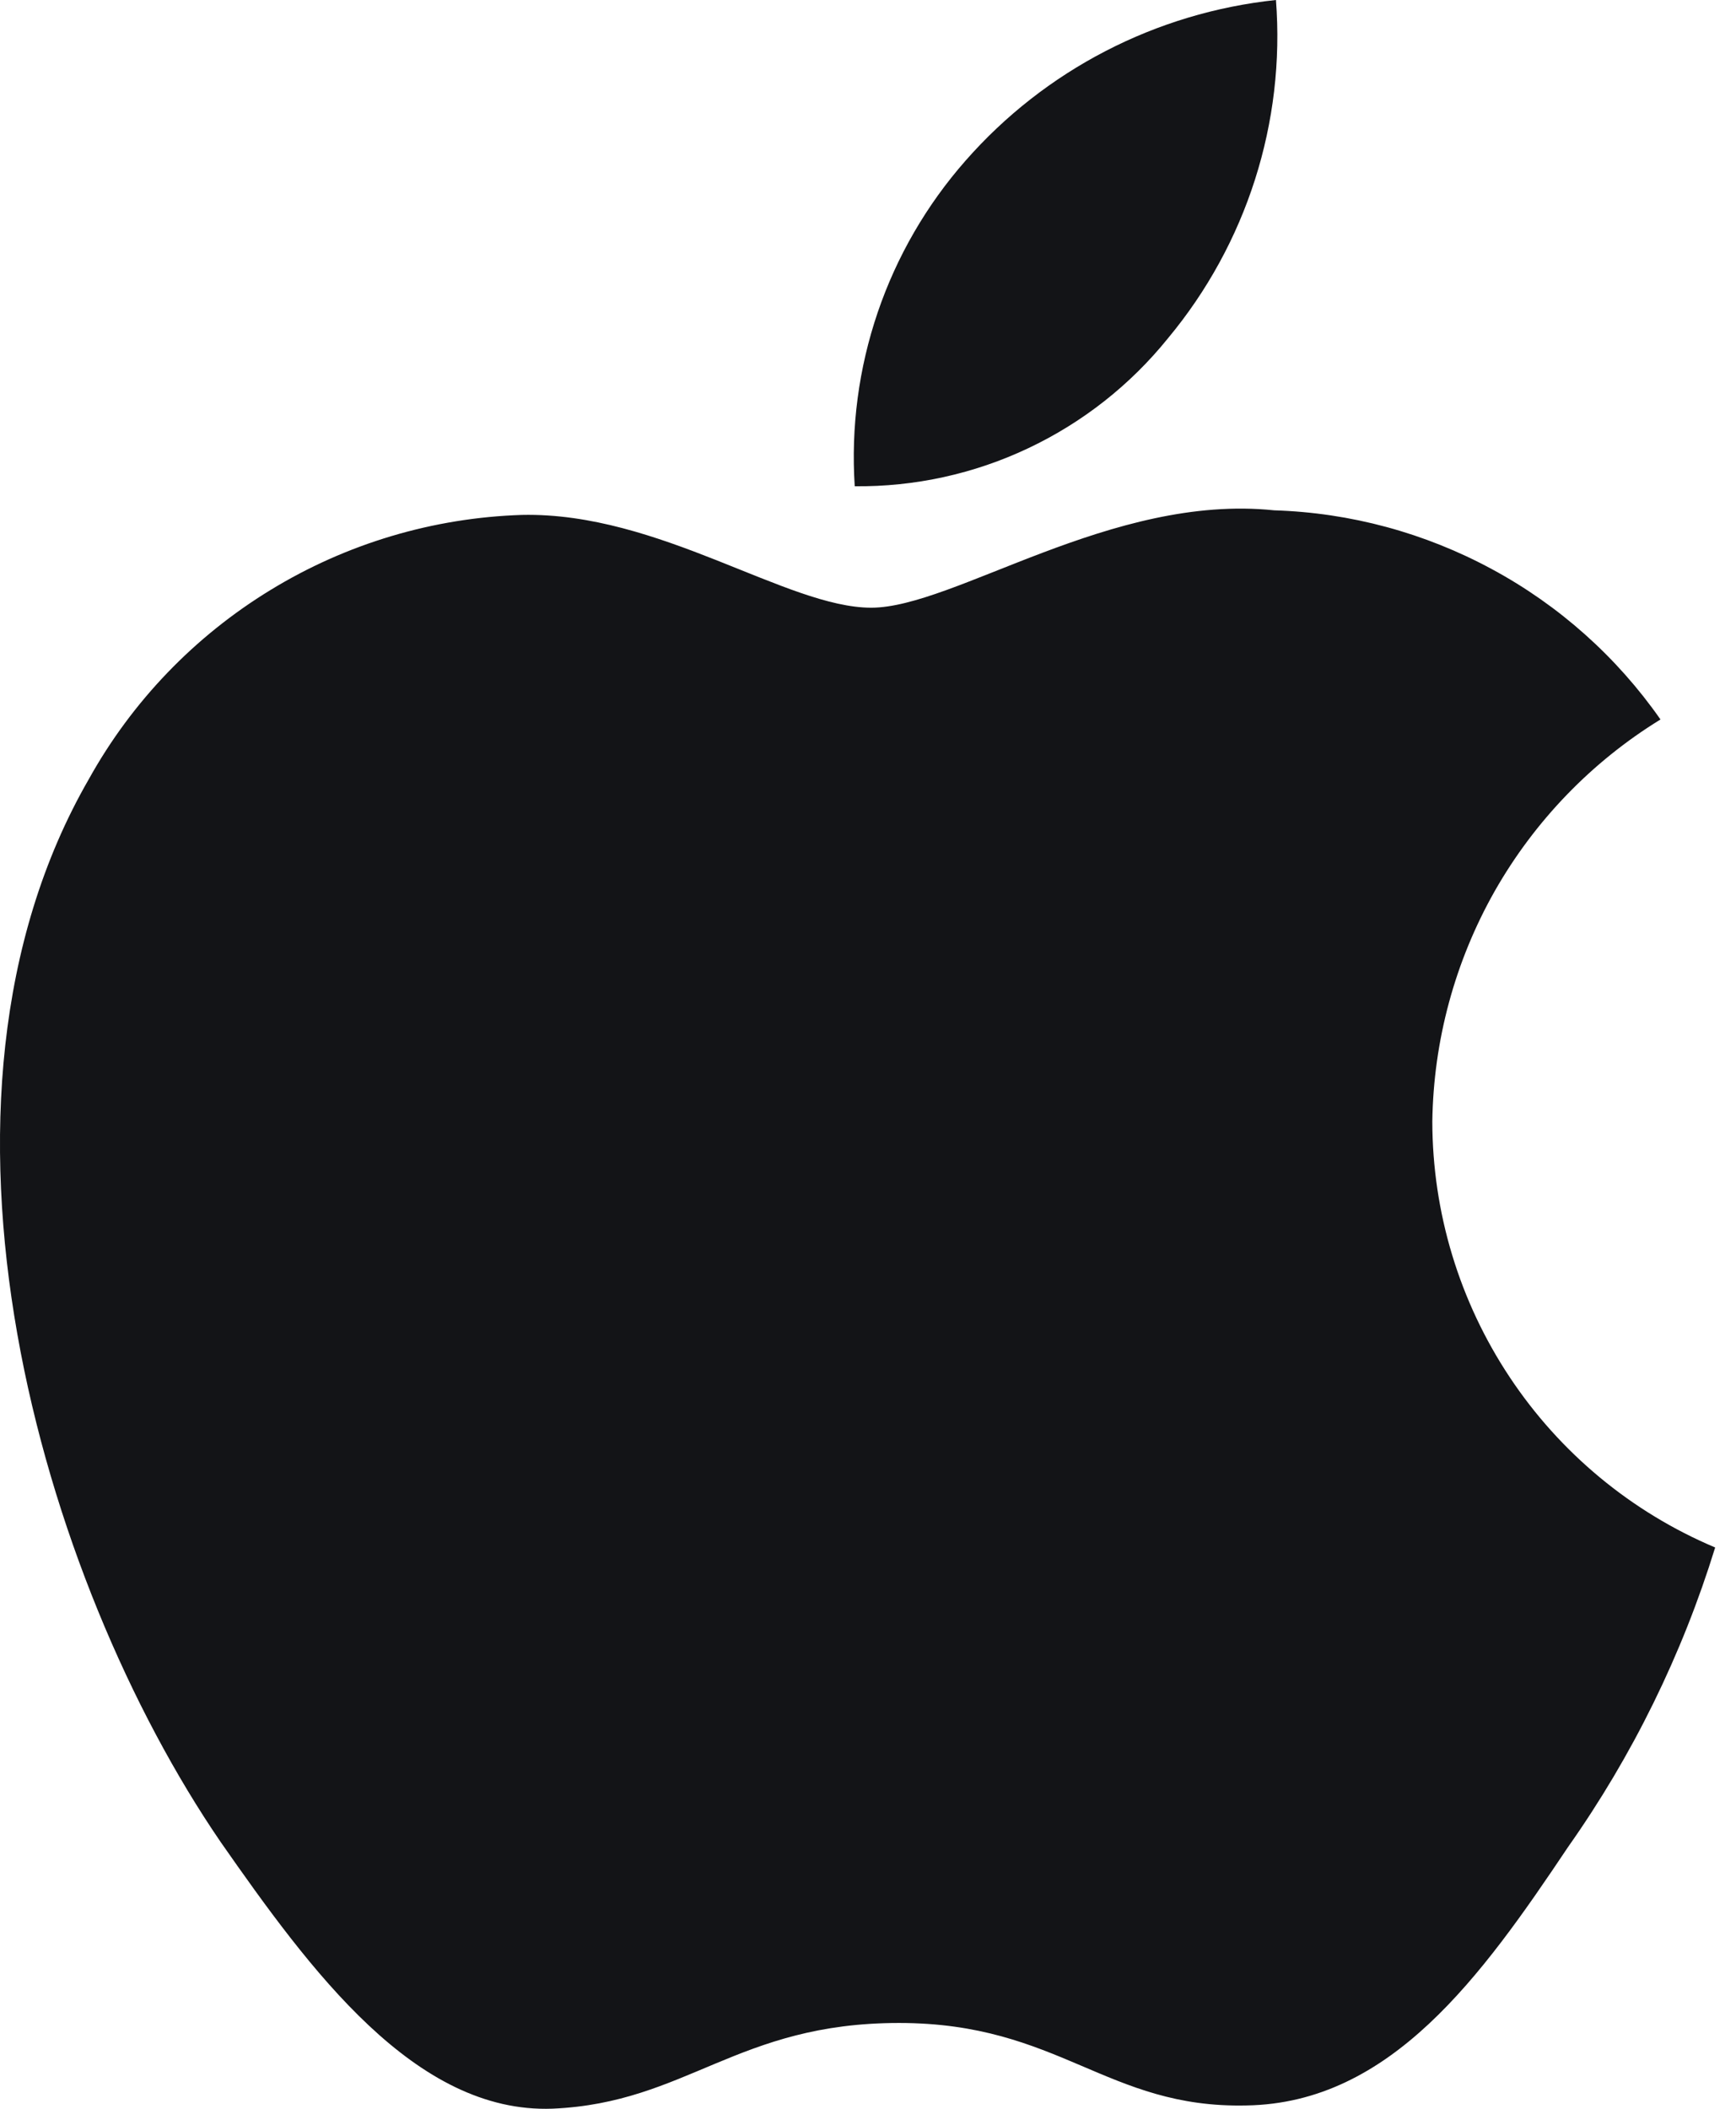
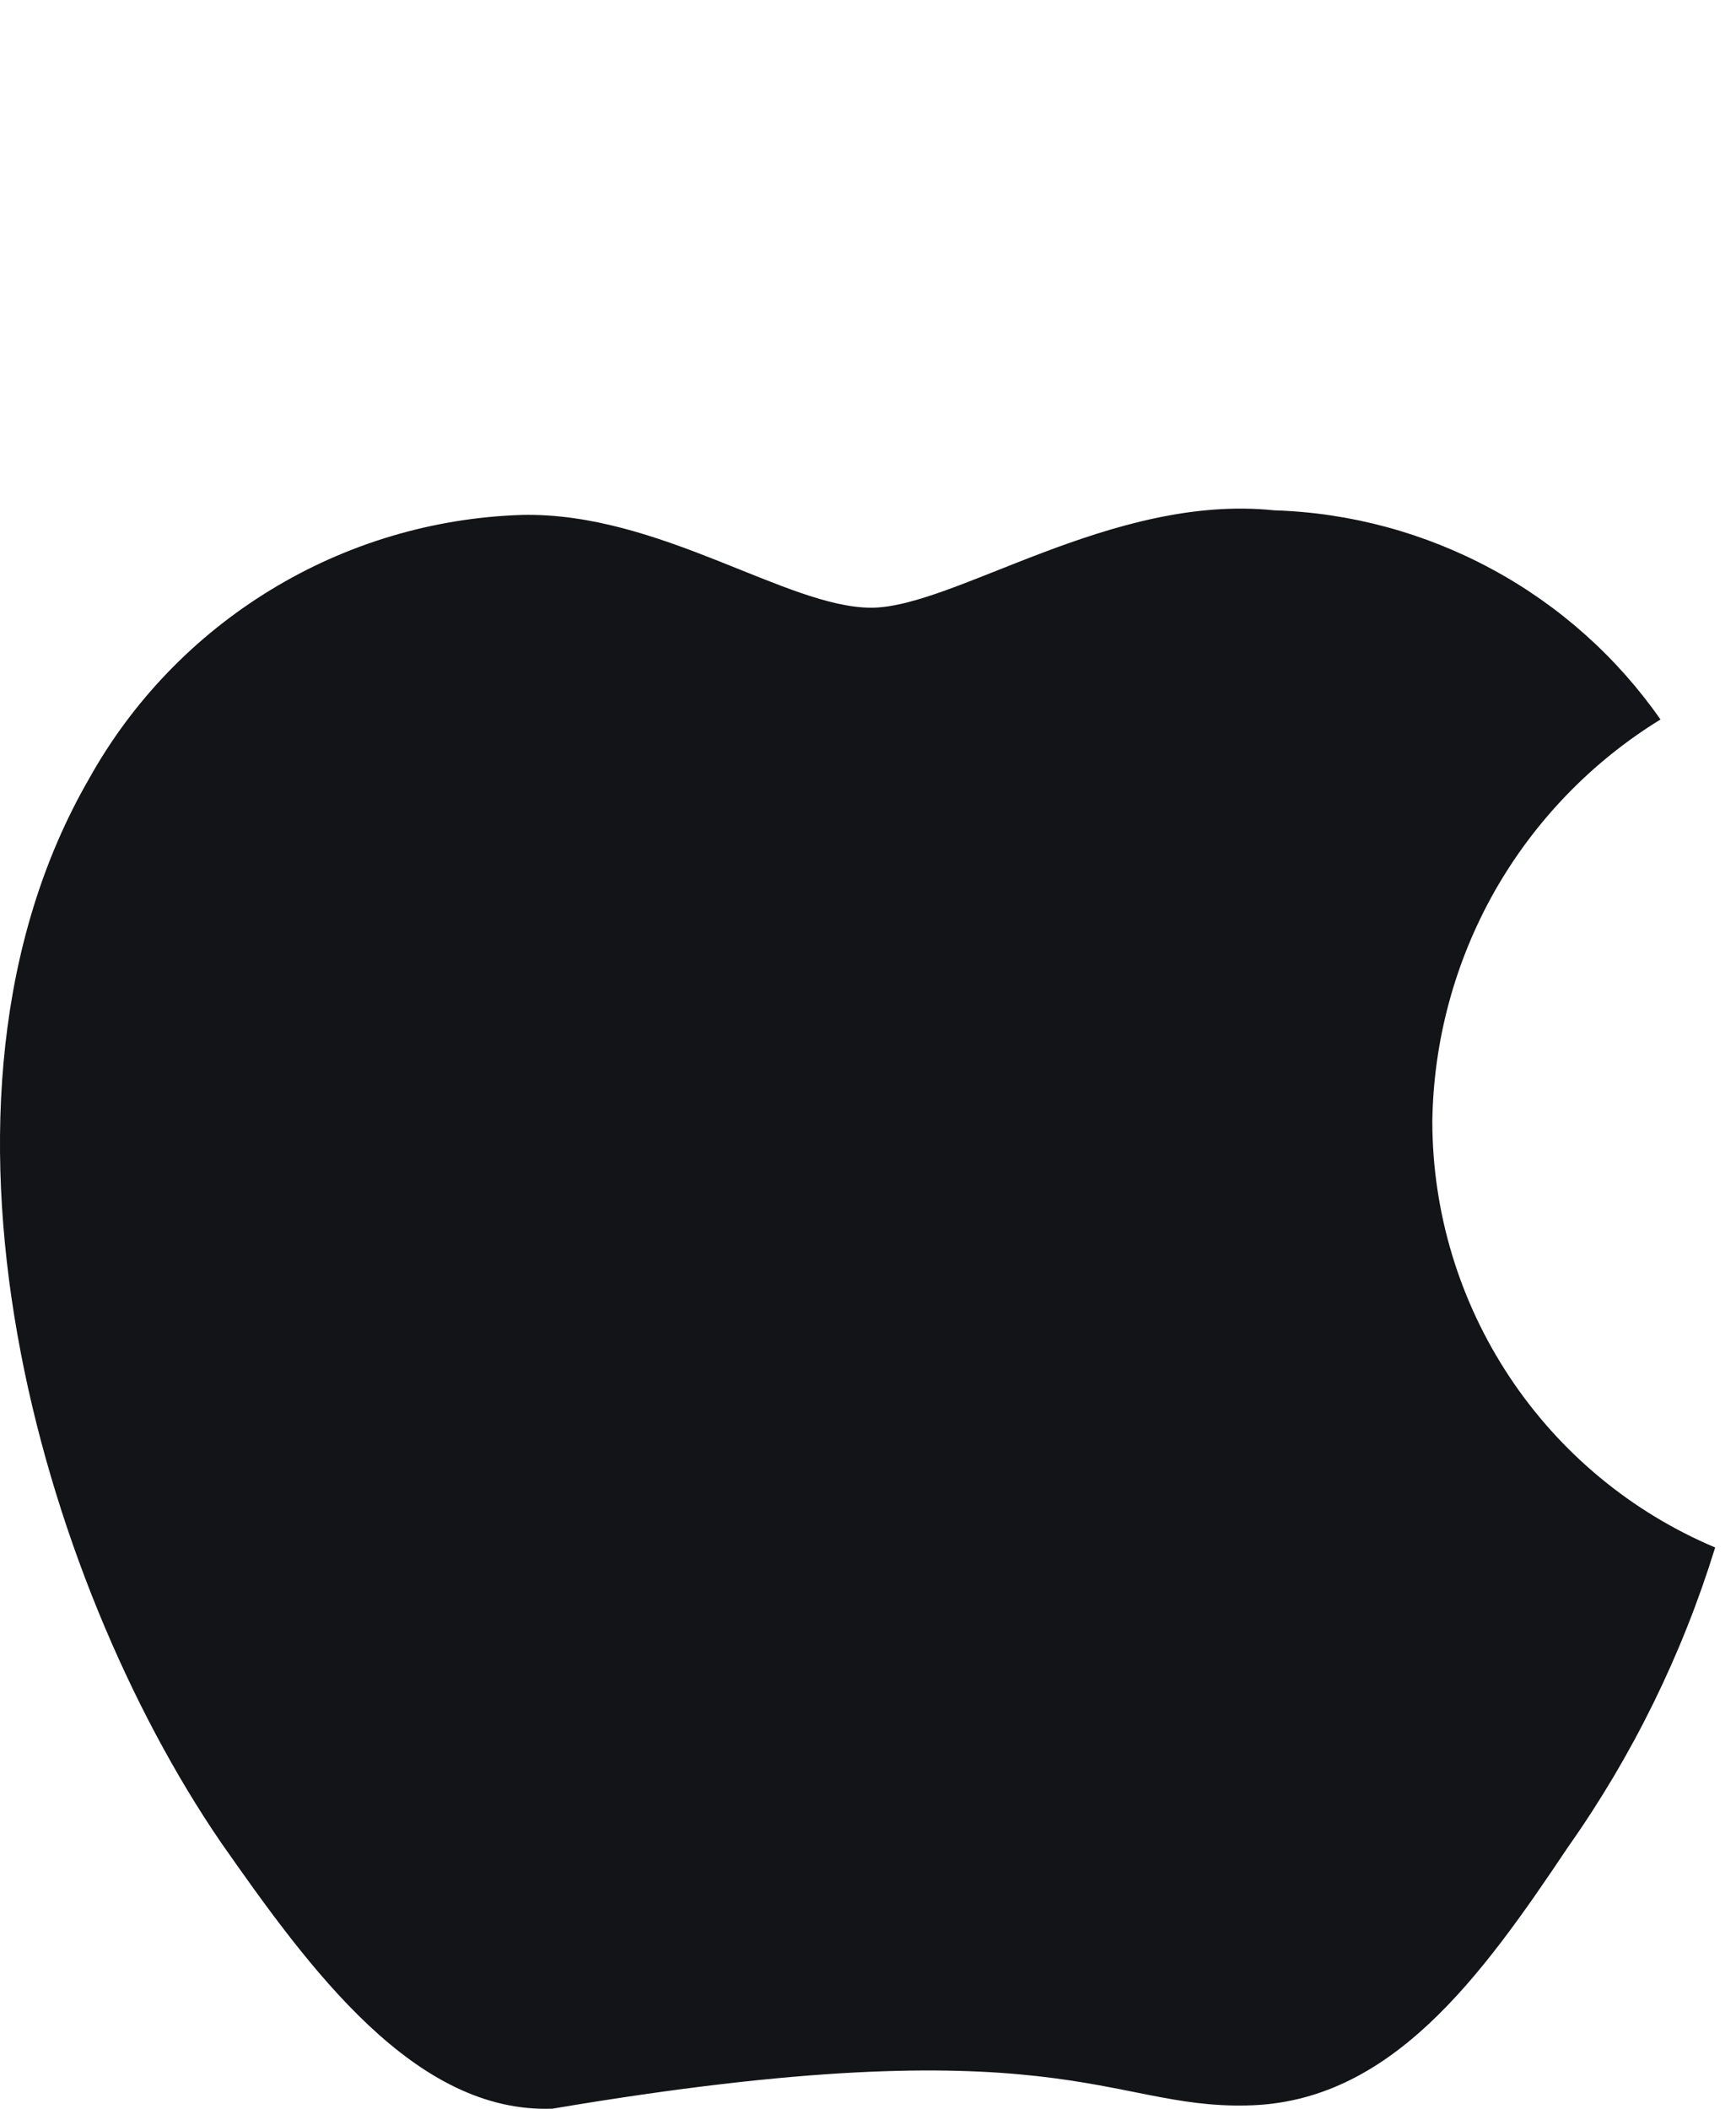
<svg xmlns="http://www.w3.org/2000/svg" width="14" height="17" viewBox="0 0 14 17" fill="none">
-   <path d="M11.551 9.041C11.56 8.39 11.733 7.751 12.054 7.184C12.376 6.618 12.836 6.141 13.391 5.8C13.039 5.296 12.574 4.881 12.033 4.589C11.492 4.296 10.891 4.133 10.276 4.114C8.965 3.977 7.694 4.899 7.026 4.899C6.345 4.899 5.317 4.127 4.209 4.151C3.493 4.174 2.794 4.382 2.182 4.756C1.57 5.129 1.065 5.654 0.717 6.28C-0.793 8.896 0.333 12.737 1.78 14.85C2.503 15.885 3.349 17.04 4.456 16.999C5.538 16.952 5.943 16.308 7.25 16.308C8.545 16.308 8.925 16.999 10.053 16.973C11.215 16.954 11.947 15.933 12.646 14.889C13.166 14.152 13.566 13.337 13.832 12.475C13.156 12.19 12.58 11.712 12.175 11.102C11.769 10.491 11.552 9.775 11.551 9.041Z" fill="#131417" />
-   <path d="M9.42 2.726C10.053 1.965 10.366 0.987 10.29 0C9.322 0.102 8.428 0.564 7.786 1.296C7.472 1.653 7.231 2.069 7.078 2.519C6.925 2.969 6.862 3.445 6.893 3.92C7.377 3.925 7.856 3.82 8.293 3.613C8.731 3.406 9.116 3.103 9.42 2.726Z" fill="#131417" />
+   <path d="M11.551 9.041C11.56 8.39 11.733 7.751 12.054 7.184C12.376 6.618 12.836 6.141 13.391 5.8C13.039 5.296 12.574 4.881 12.033 4.589C11.492 4.296 10.891 4.133 10.276 4.114C8.965 3.977 7.694 4.899 7.026 4.899C6.345 4.899 5.317 4.127 4.209 4.151C3.493 4.174 2.794 4.382 2.182 4.756C1.57 5.129 1.065 5.654 0.717 6.28C-0.793 8.896 0.333 12.737 1.78 14.85C2.503 15.885 3.349 17.04 4.456 16.999C8.545 16.308 8.925 16.999 10.053 16.973C11.215 16.954 11.947 15.933 12.646 14.889C13.166 14.152 13.566 13.337 13.832 12.475C13.156 12.19 12.58 11.712 12.175 11.102C11.769 10.491 11.552 9.775 11.551 9.041Z" fill="#131417" />
</svg>